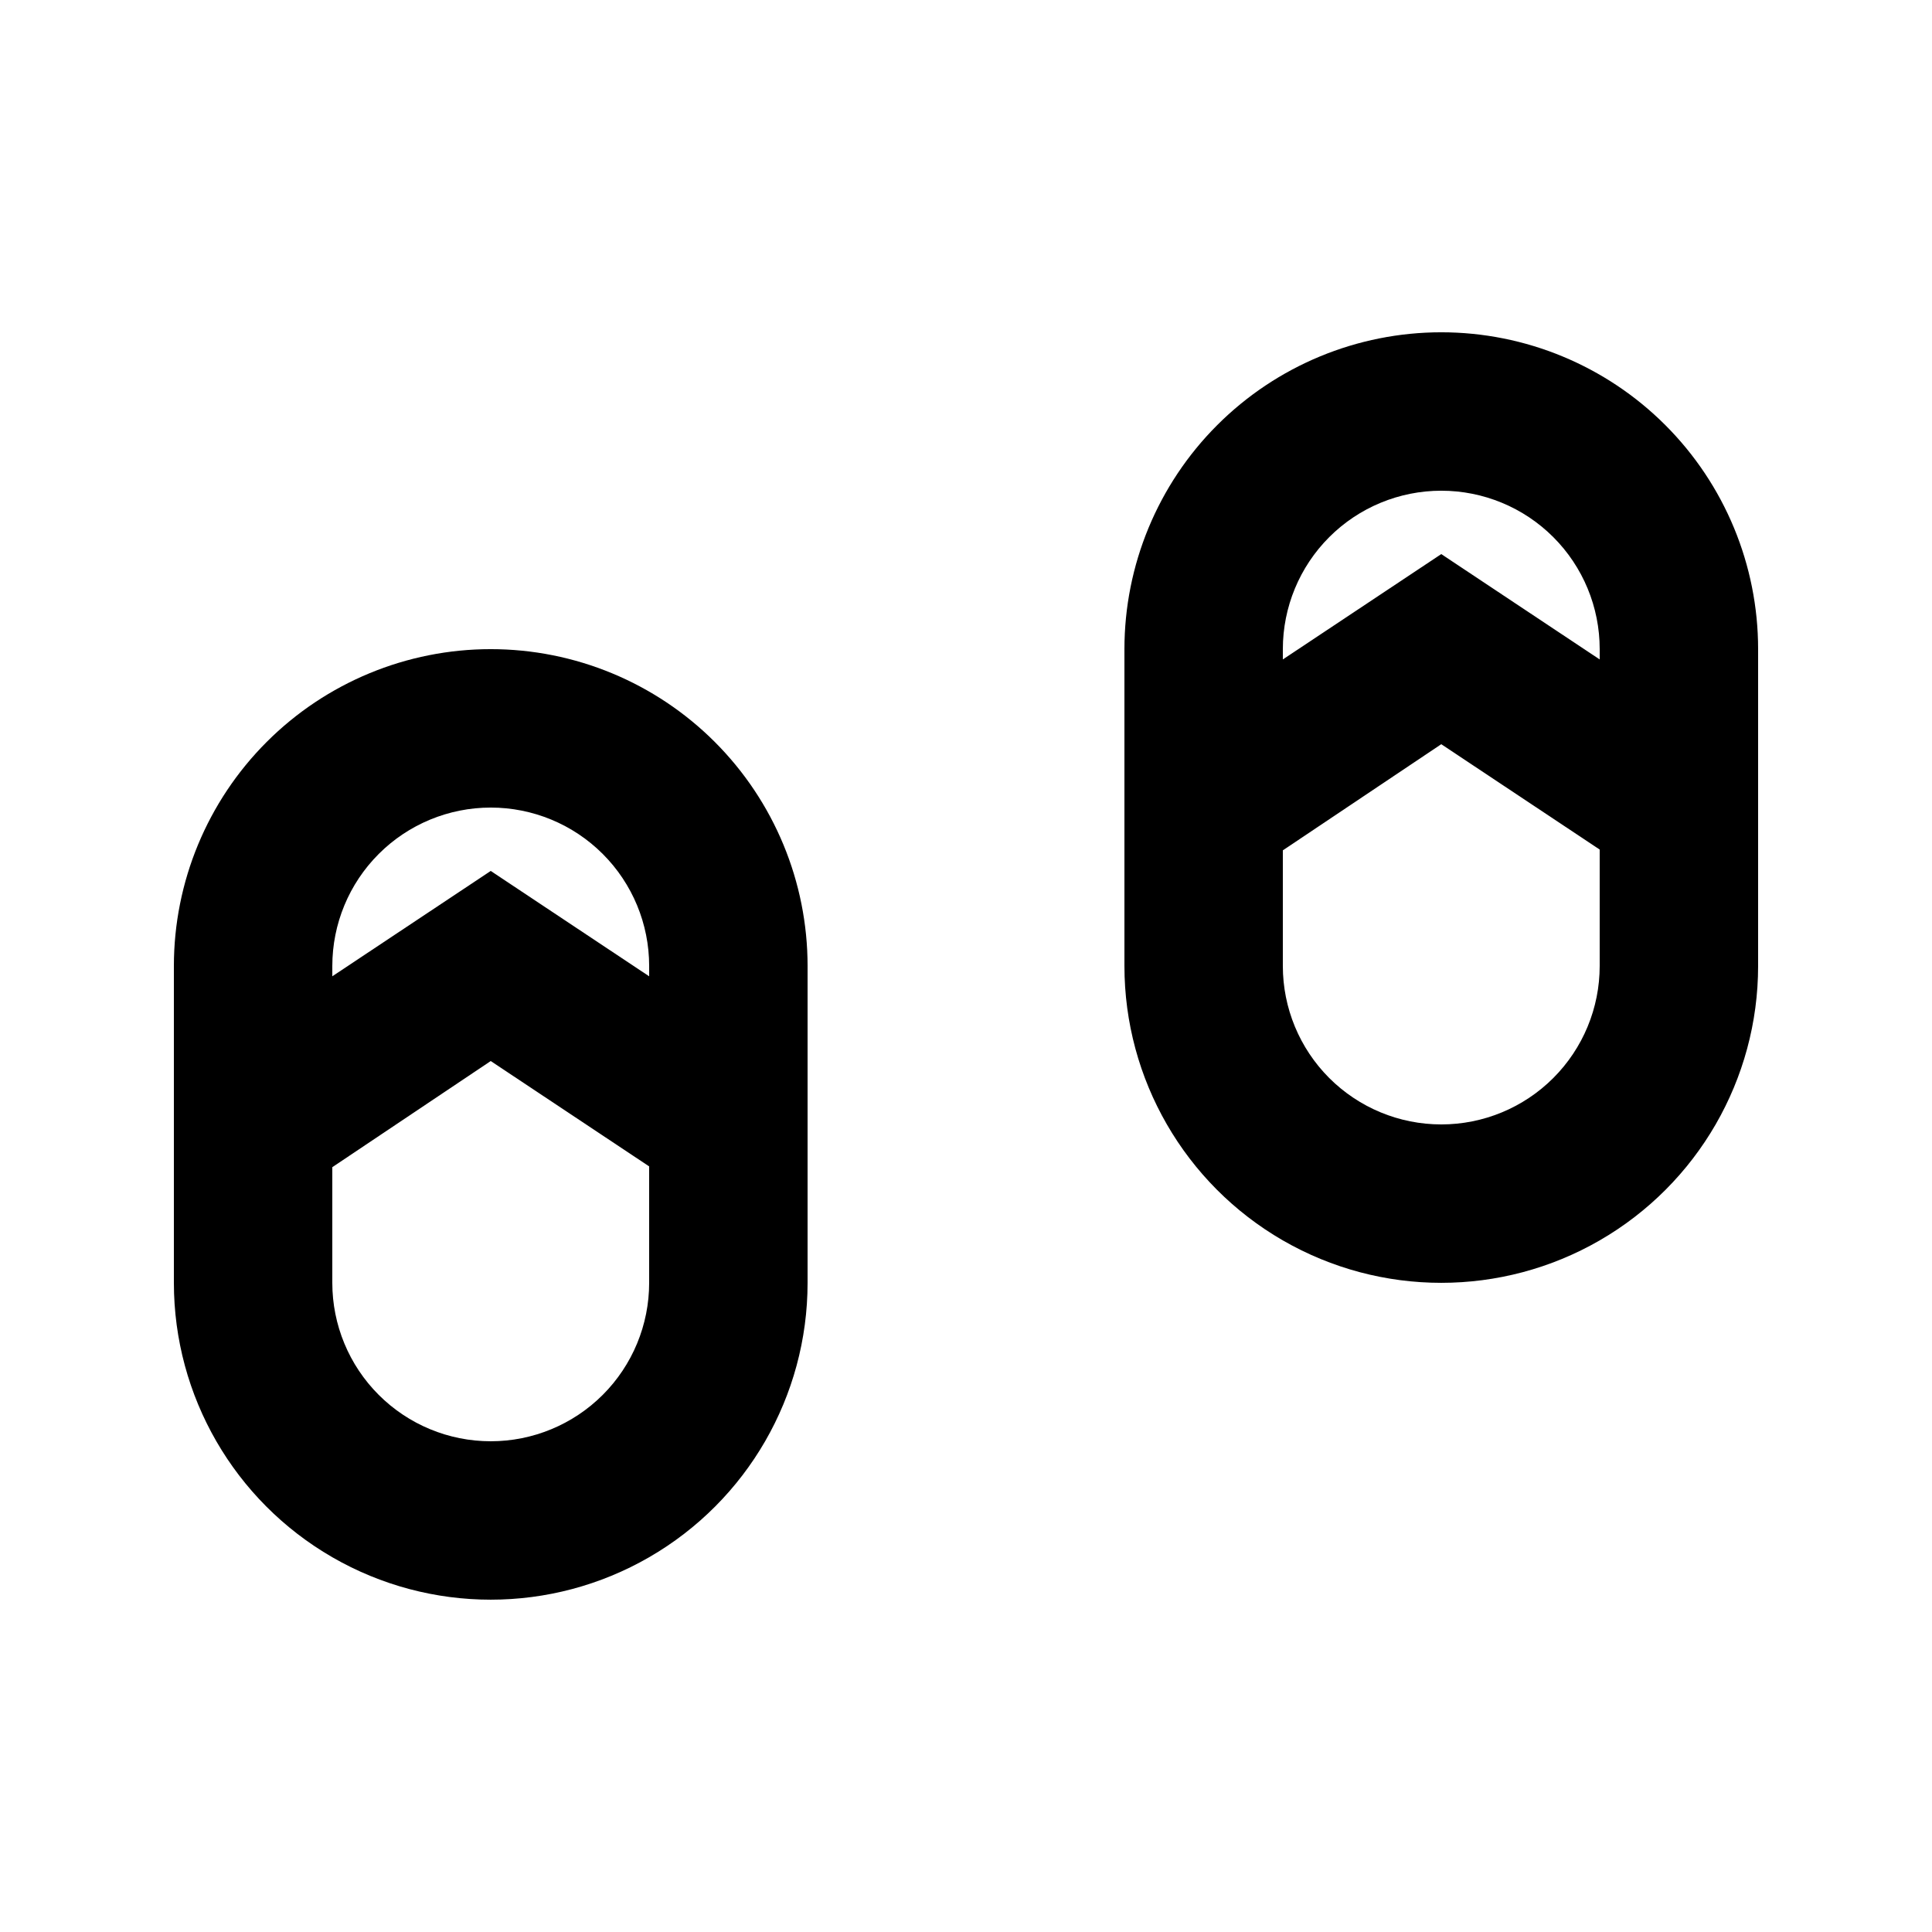
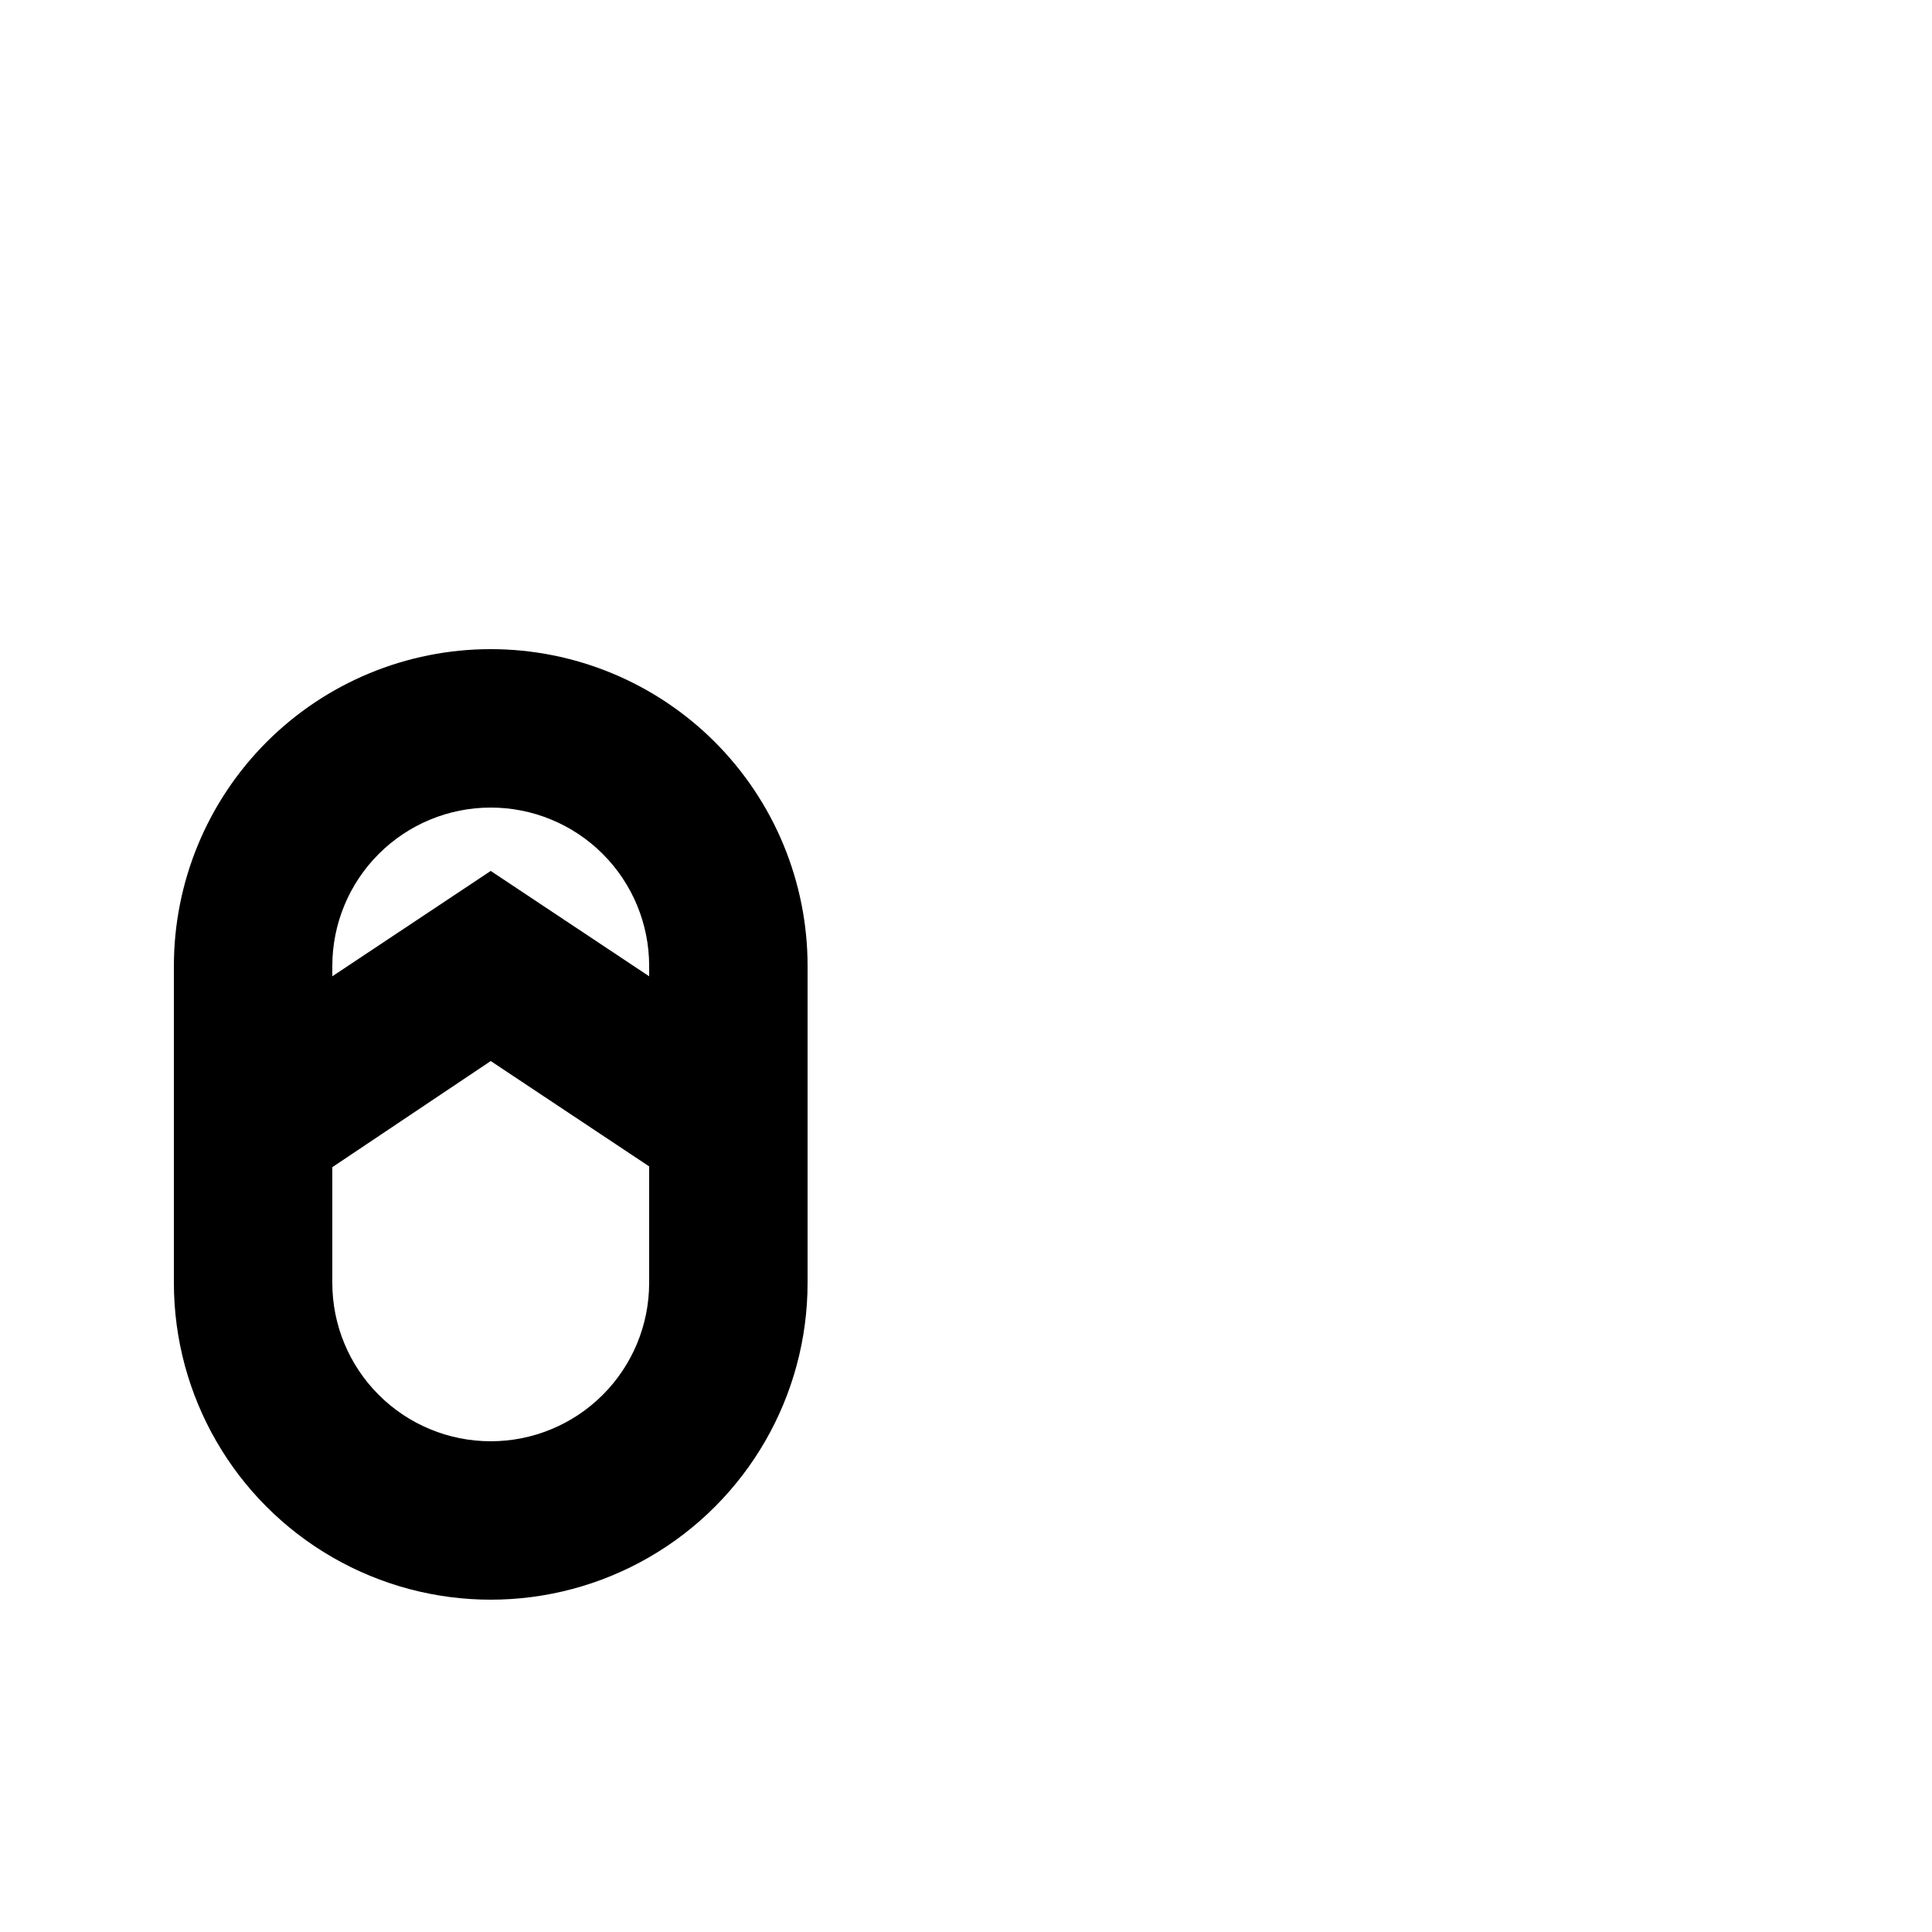
<svg xmlns="http://www.w3.org/2000/svg" fill="#000000" width="800px" height="800px" version="1.1" viewBox="144 144 512 512">
  <g>
-     <path d="m274.05 316.03c-22.27 0-43.629 8.844-59.375 24.594-15.746 15.746-24.594 37.105-24.594 59.375v83.969-0.004c0 30 16.004 57.723 41.984 72.719 25.98 15 57.988 15 83.969 0 25.98-14.996 41.984-42.719 41.984-72.719v-83.965c0-22.27-8.848-43.629-24.594-59.375-15.75-15.75-37.105-24.594-59.375-24.594zm0 41.984c11.133 0 21.812 4.422 29.688 12.297 7.871 7.871 12.297 18.551 12.297 29.688v2.731l-41.984-27.922-41.984 27.918v-2.727c0-11.137 4.422-21.816 12.297-29.688 7.871-7.875 18.551-12.297 29.688-12.297zm0 167.94v-0.004c-11.137 0-21.816-4.422-29.688-12.297-7.875-7.871-12.297-18.551-12.297-29.688v-30.648l41.984-28.129 41.984 27.918v30.859c0 11.137-4.426 21.816-12.297 29.688-7.875 7.875-18.555 12.297-29.688 12.297z" />
-     <path d="m525.95 232.06c-22.27 0-43.625 8.848-59.371 24.594-15.75 15.746-24.594 37.105-24.594 59.375v83.969c0 29.996 16.004 57.719 41.98 72.719 25.98 14.996 57.992 14.996 83.969 0 25.98-15 41.984-42.723 41.984-72.719v-83.969c0-22.27-8.844-43.629-24.594-59.375-15.746-15.746-37.105-24.594-59.375-24.594zm0 41.984c11.137 0 21.816 4.422 29.688 12.297 7.875 7.871 12.297 18.551 12.297 29.688v2.731l-41.984-27.922-41.984 27.918v-2.727c0-11.137 4.426-21.816 12.297-29.688 7.875-7.875 18.555-12.297 29.688-12.297zm0 167.94c-11.133 0-21.812-4.426-29.688-12.297-7.871-7.875-12.297-18.555-12.297-29.688v-30.648l41.984-28.129 41.984 27.918v30.859c0 11.133-4.422 21.812-12.297 29.688-7.871 7.871-18.551 12.297-29.688 12.297z" />
+     <path d="m274.05 316.03c-22.27 0-43.629 8.844-59.375 24.594-15.746 15.746-24.594 37.105-24.594 59.375v83.969-0.004c0 30 16.004 57.723 41.984 72.719 25.98 15 57.988 15 83.969 0 25.98-14.996 41.984-42.719 41.984-72.719v-83.965c0-22.27-8.848-43.629-24.594-59.375-15.75-15.75-37.105-24.594-59.375-24.594zm0 41.984c11.133 0 21.812 4.422 29.688 12.297 7.871 7.871 12.297 18.551 12.297 29.688v2.731l-41.984-27.922-41.984 27.918v-2.727c0-11.137 4.422-21.816 12.297-29.688 7.871-7.875 18.551-12.297 29.688-12.297zm0 167.94v-0.004c-11.137 0-21.816-4.422-29.688-12.297-7.875-7.871-12.297-18.551-12.297-29.688v-30.648l41.984-28.129 41.984 27.918v30.859c0 11.137-4.426 21.816-12.297 29.688-7.875 7.875-18.555 12.297-29.688 12.297" />
  </g>
</svg>